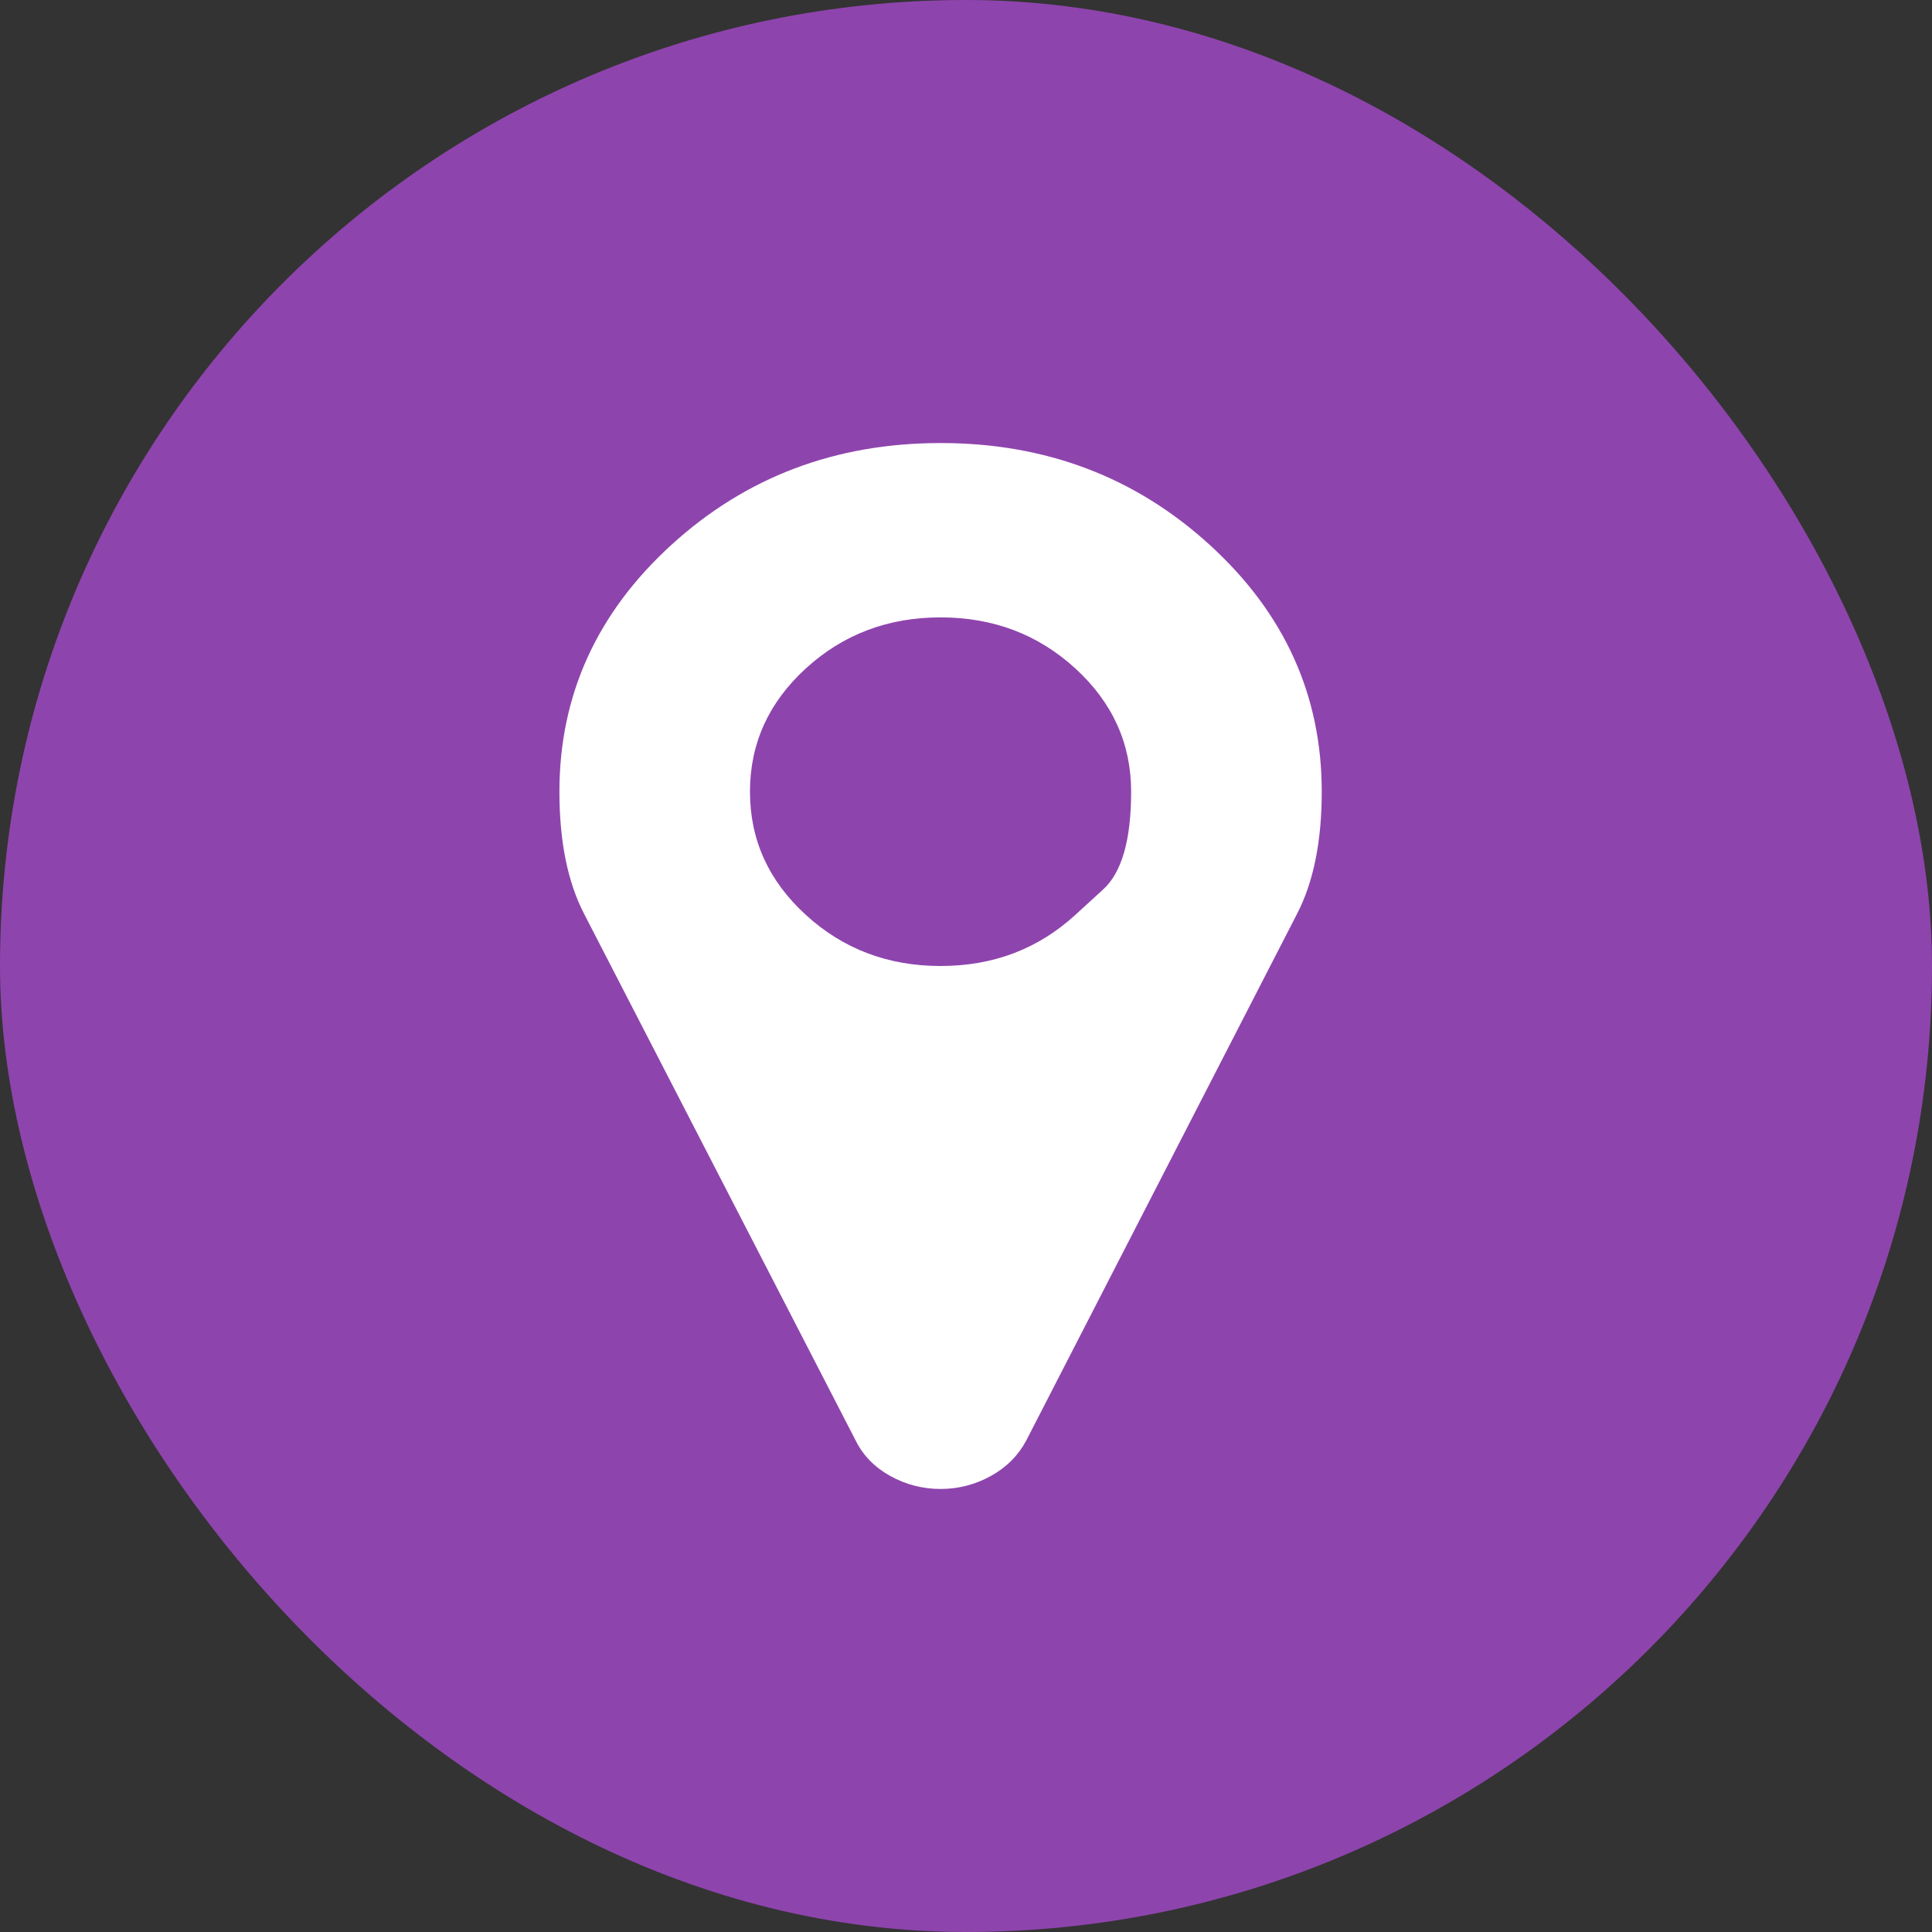
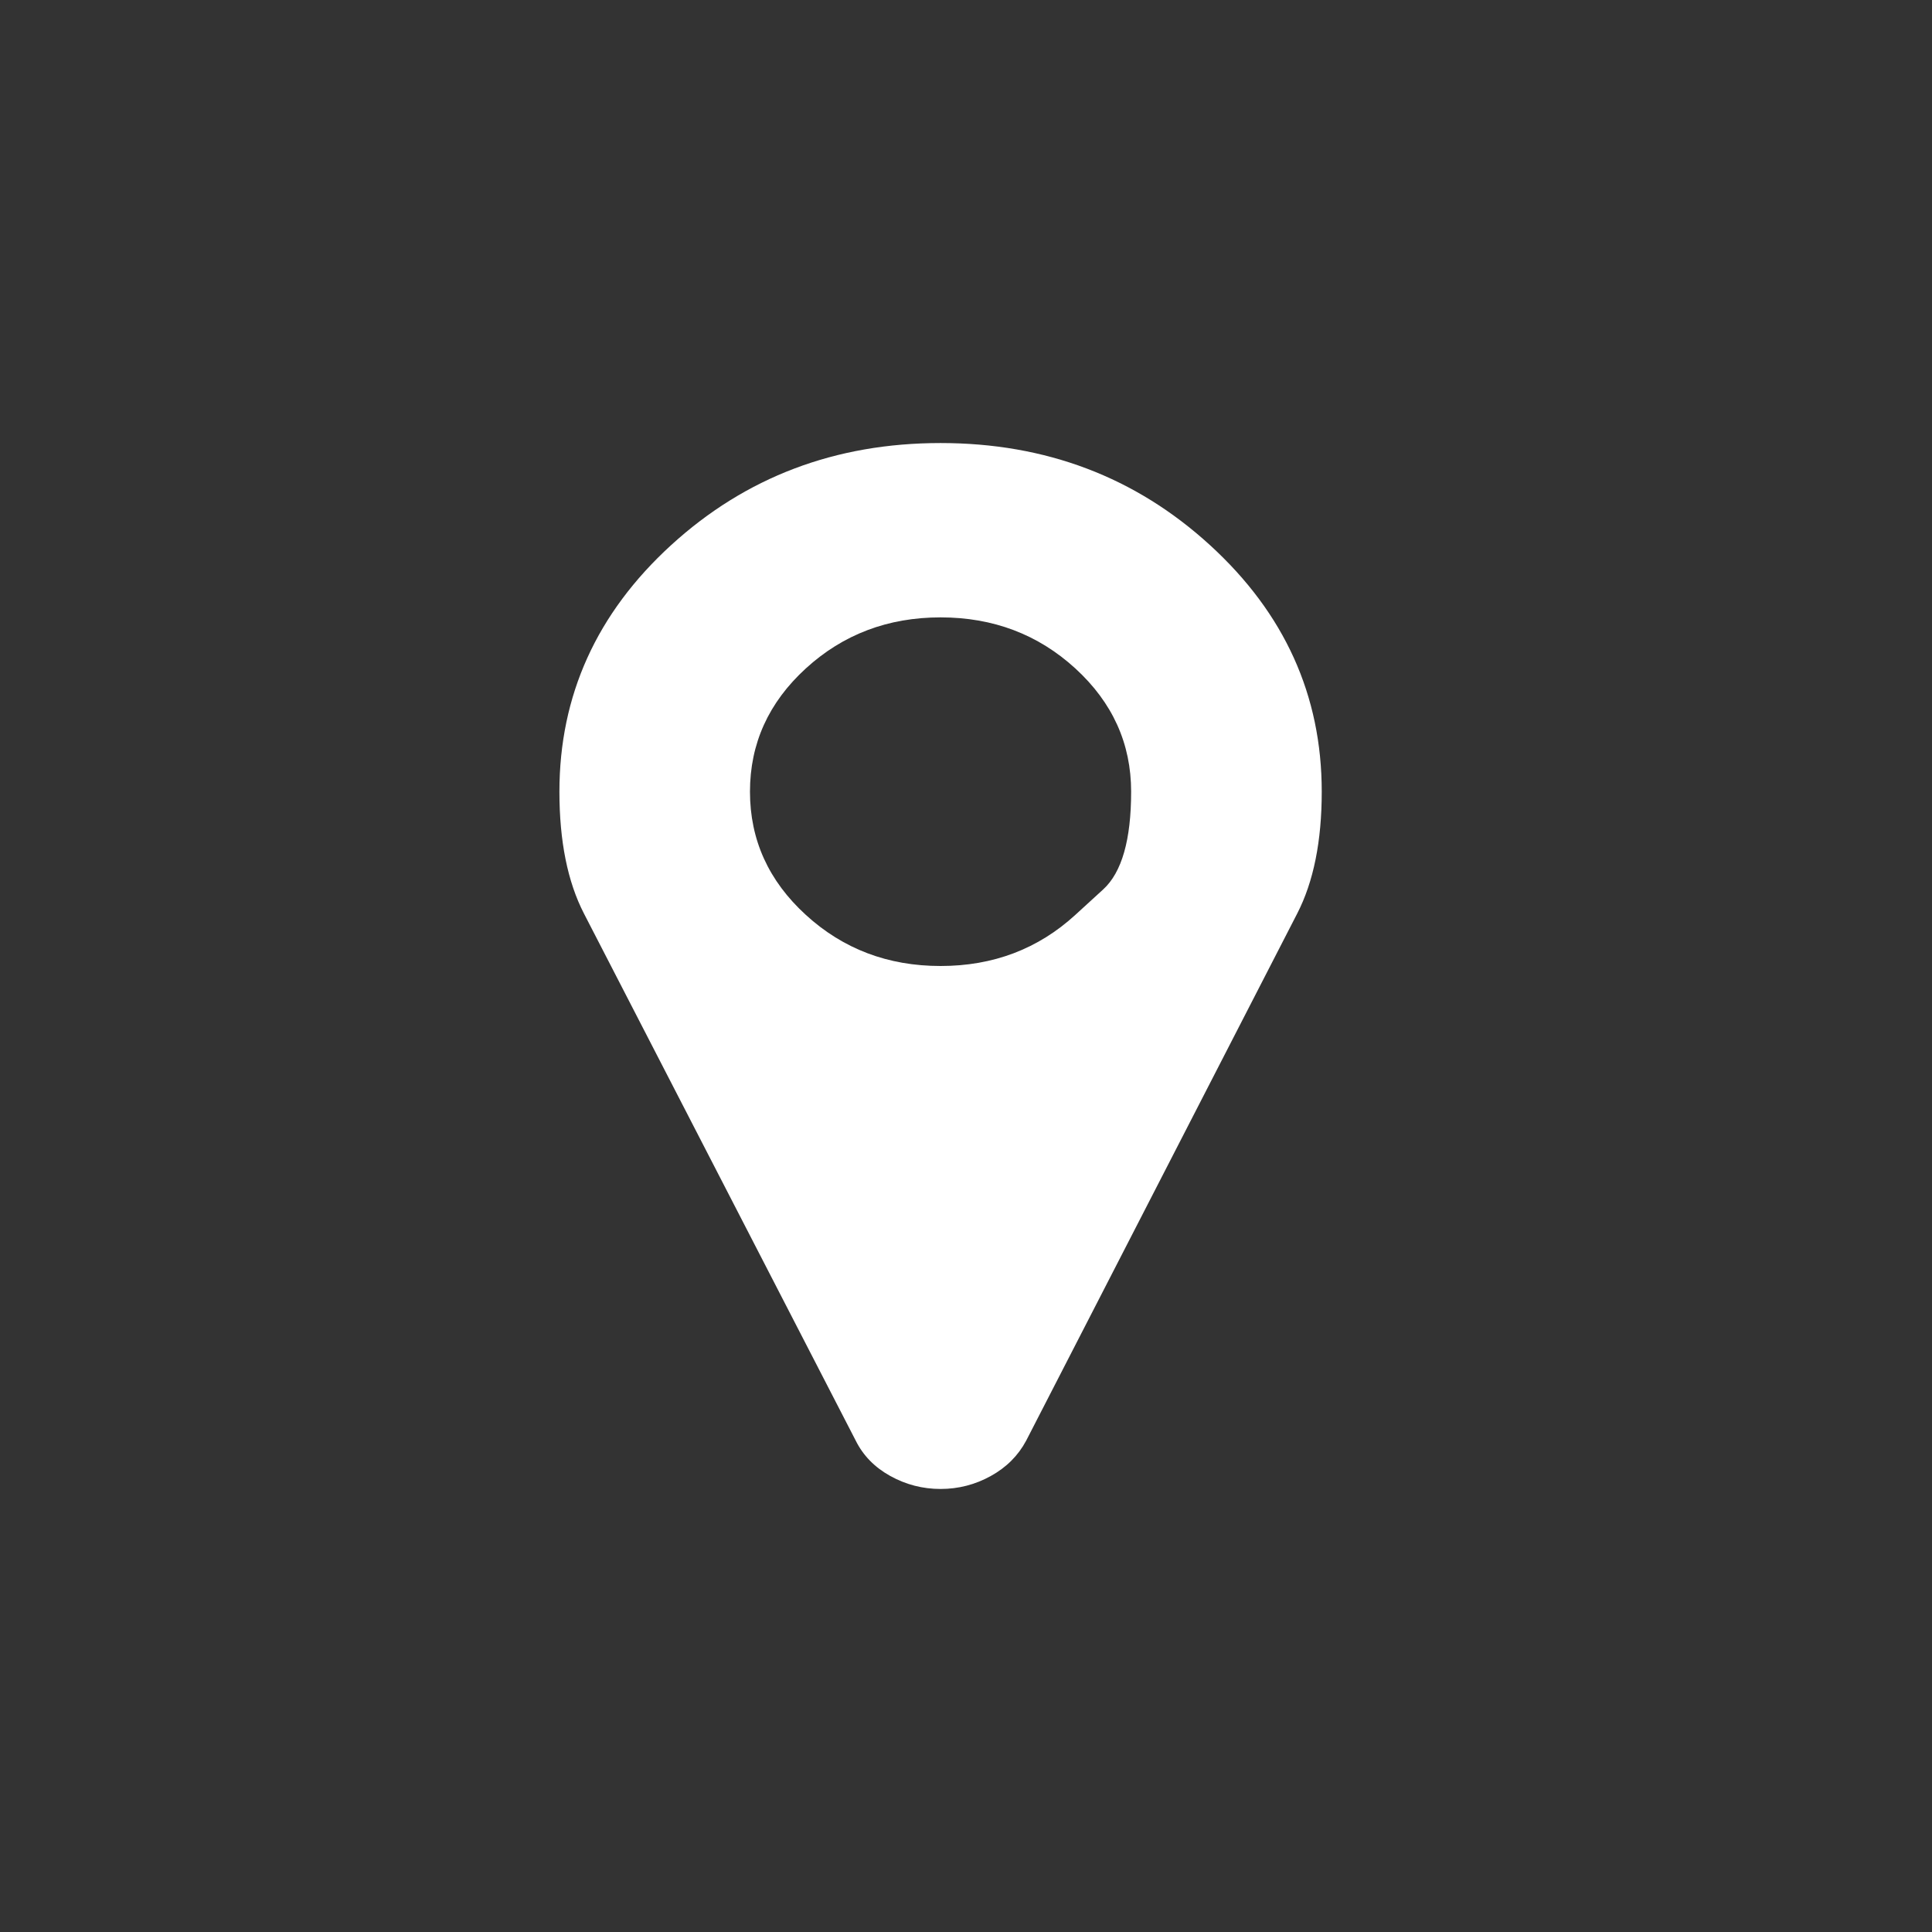
<svg xmlns="http://www.w3.org/2000/svg" width="38" height="38" viewBox="0 0 38 38" fill="none">
  <rect x="0" y="0" width="38" height="38" fill="#333333" stroke="none" />
-   <rect width="38" height="38" rx="19" fill="#8E44AD" />
  <path d="M21.15 17.995C21.15 17.995 21.333 17.828 21.699 17.493C22.065 17.158 22.248 16.518 22.248 15.571C22.248 14.625 21.882 13.817 21.15 13.147C20.418 12.478 19.535 12.143 18.5 12.143C17.465 12.143 16.582 12.478 15.85 13.147C15.117 13.817 14.751 14.625 14.751 15.571C14.751 16.518 15.117 17.326 15.85 17.995C16.582 18.665 17.465 19 18.5 19C19.535 19 20.418 18.665 21.15 17.995ZM25.997 15.571C25.997 16.545 25.836 17.344 25.514 17.969L20.184 28.335C20.027 28.629 19.796 28.861 19.488 29.031C19.181 29.201 18.851 29.286 18.5 29.286C18.148 29.286 17.819 29.201 17.511 29.031C17.204 28.861 16.977 28.629 16.831 28.335L11.486 17.969C11.164 17.344 11.003 16.545 11.003 15.571C11.003 13.678 11.735 12.062 13.199 10.723C14.664 9.384 16.43 8.714 18.5 8.714C20.569 8.714 22.336 9.384 23.8 10.723C25.265 12.062 25.997 13.678 25.997 15.571Z" fill="white" />
</svg>